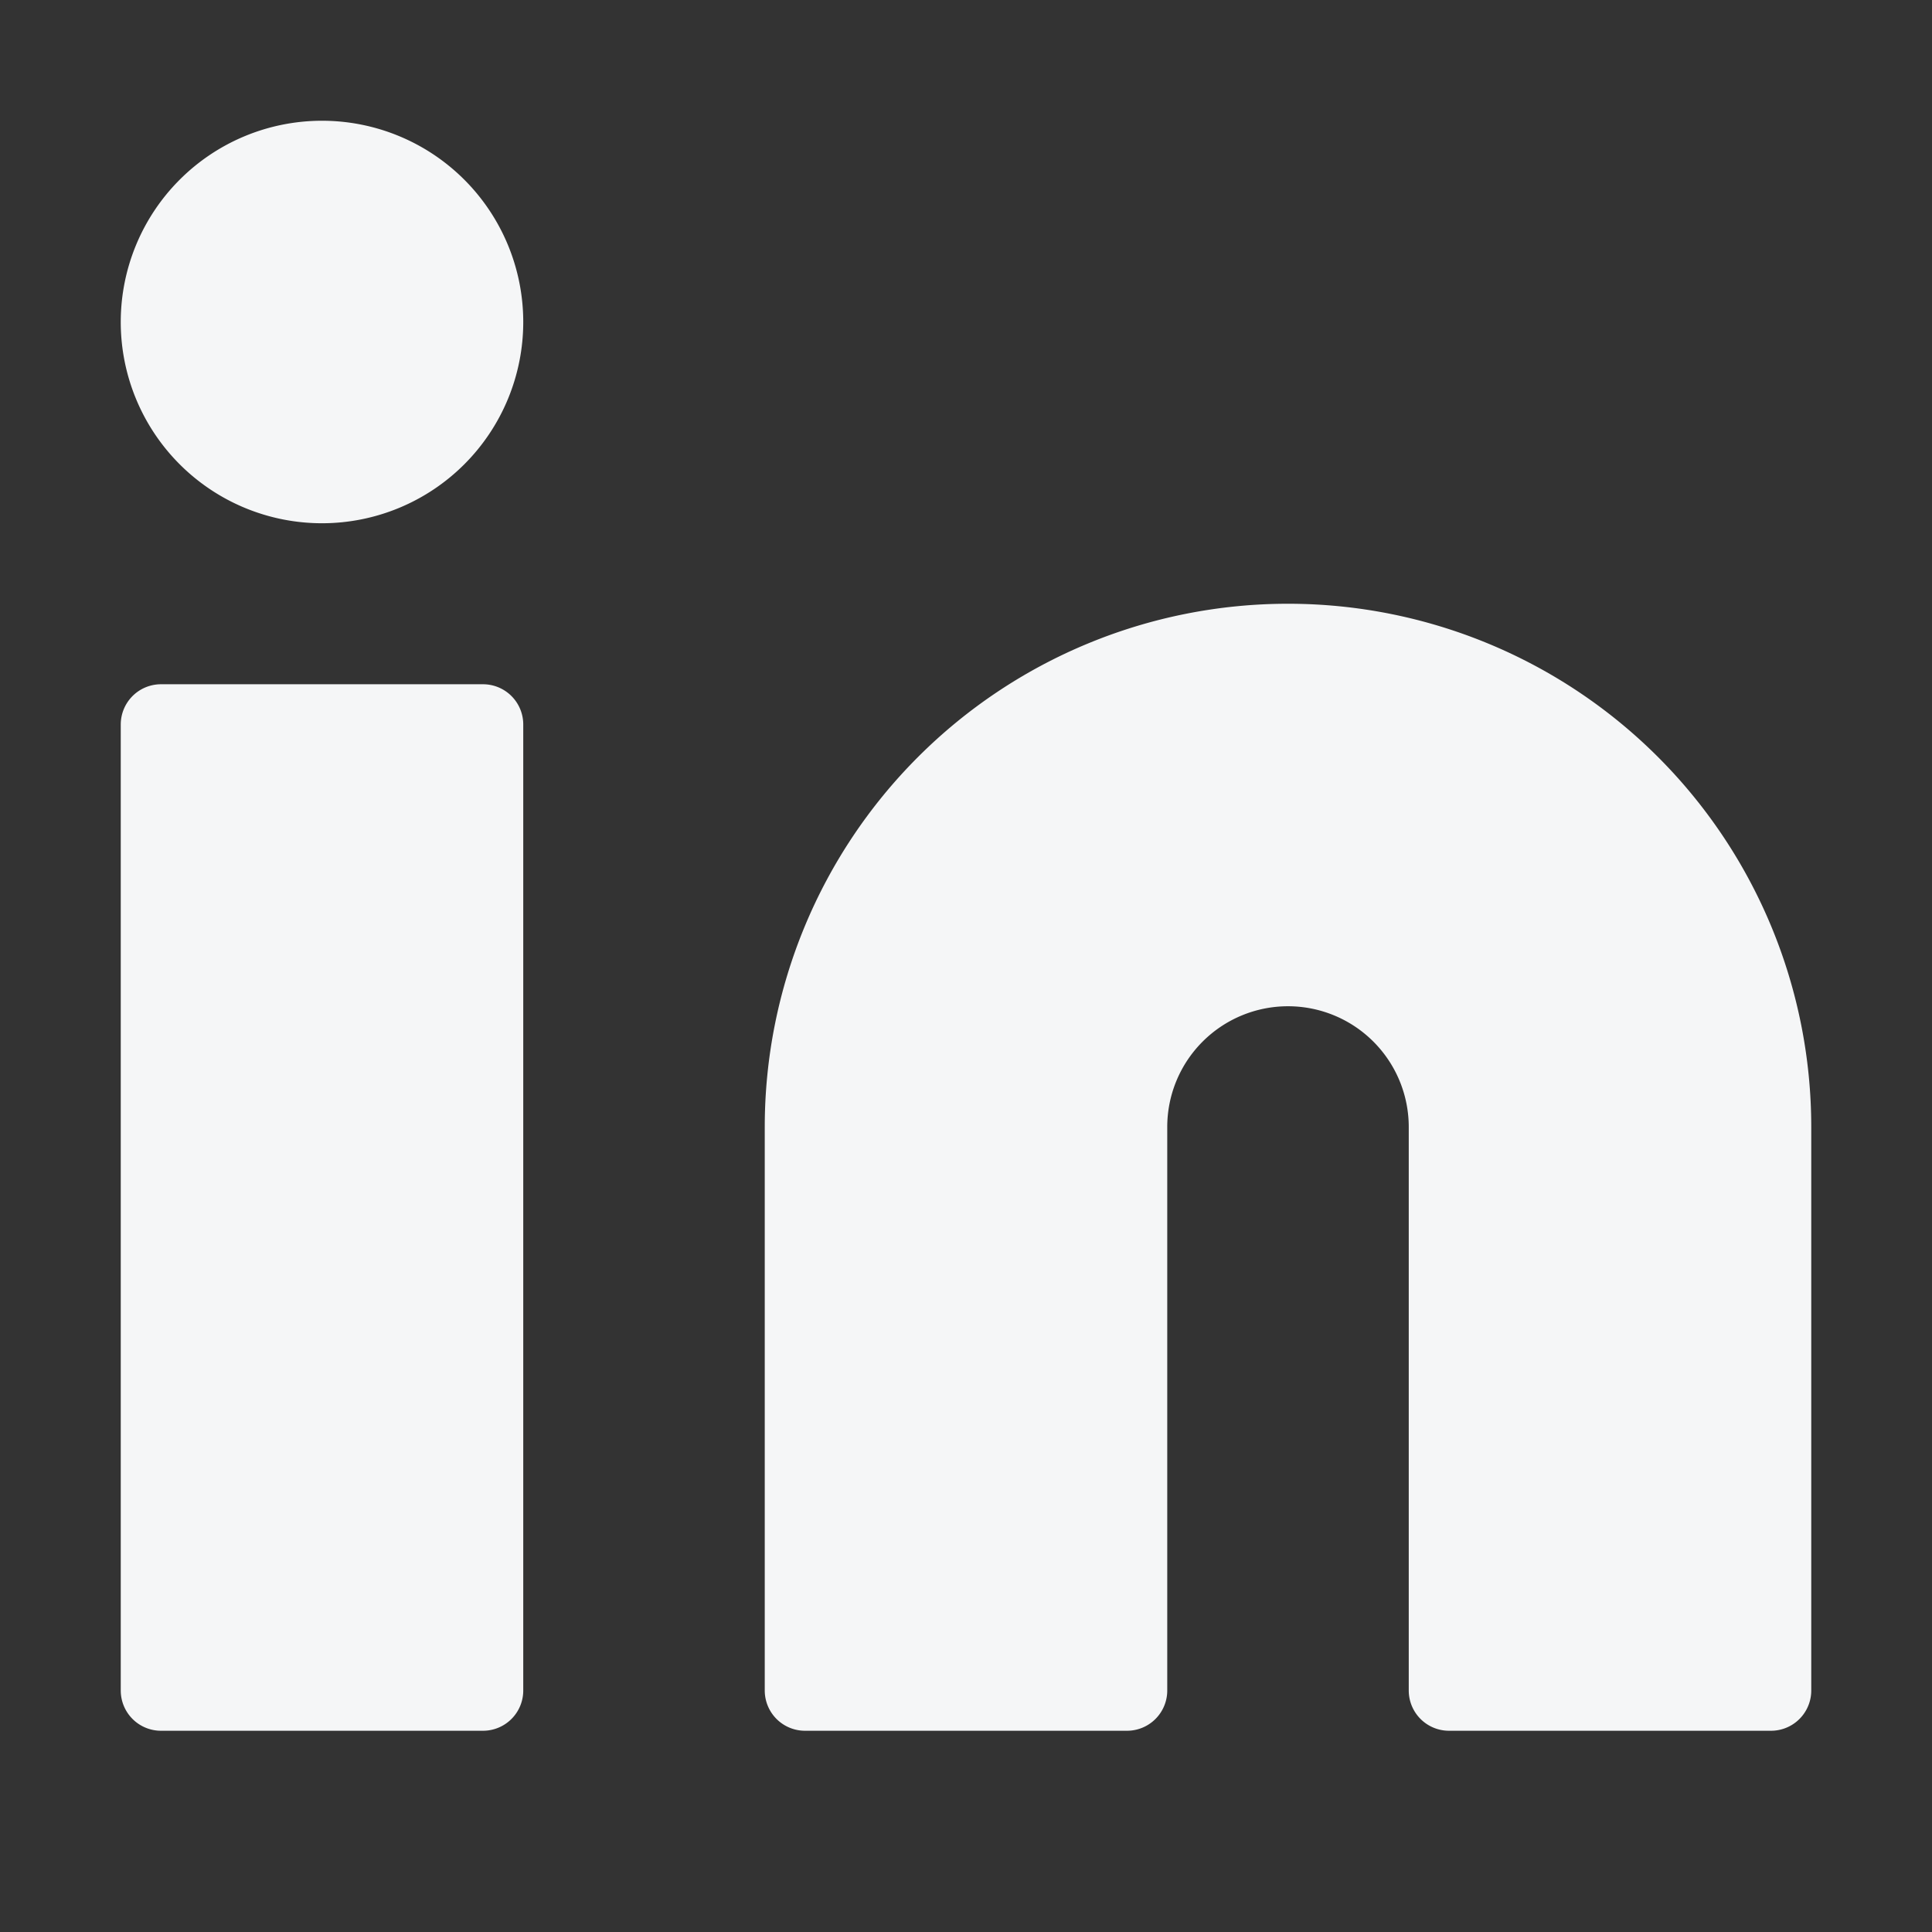
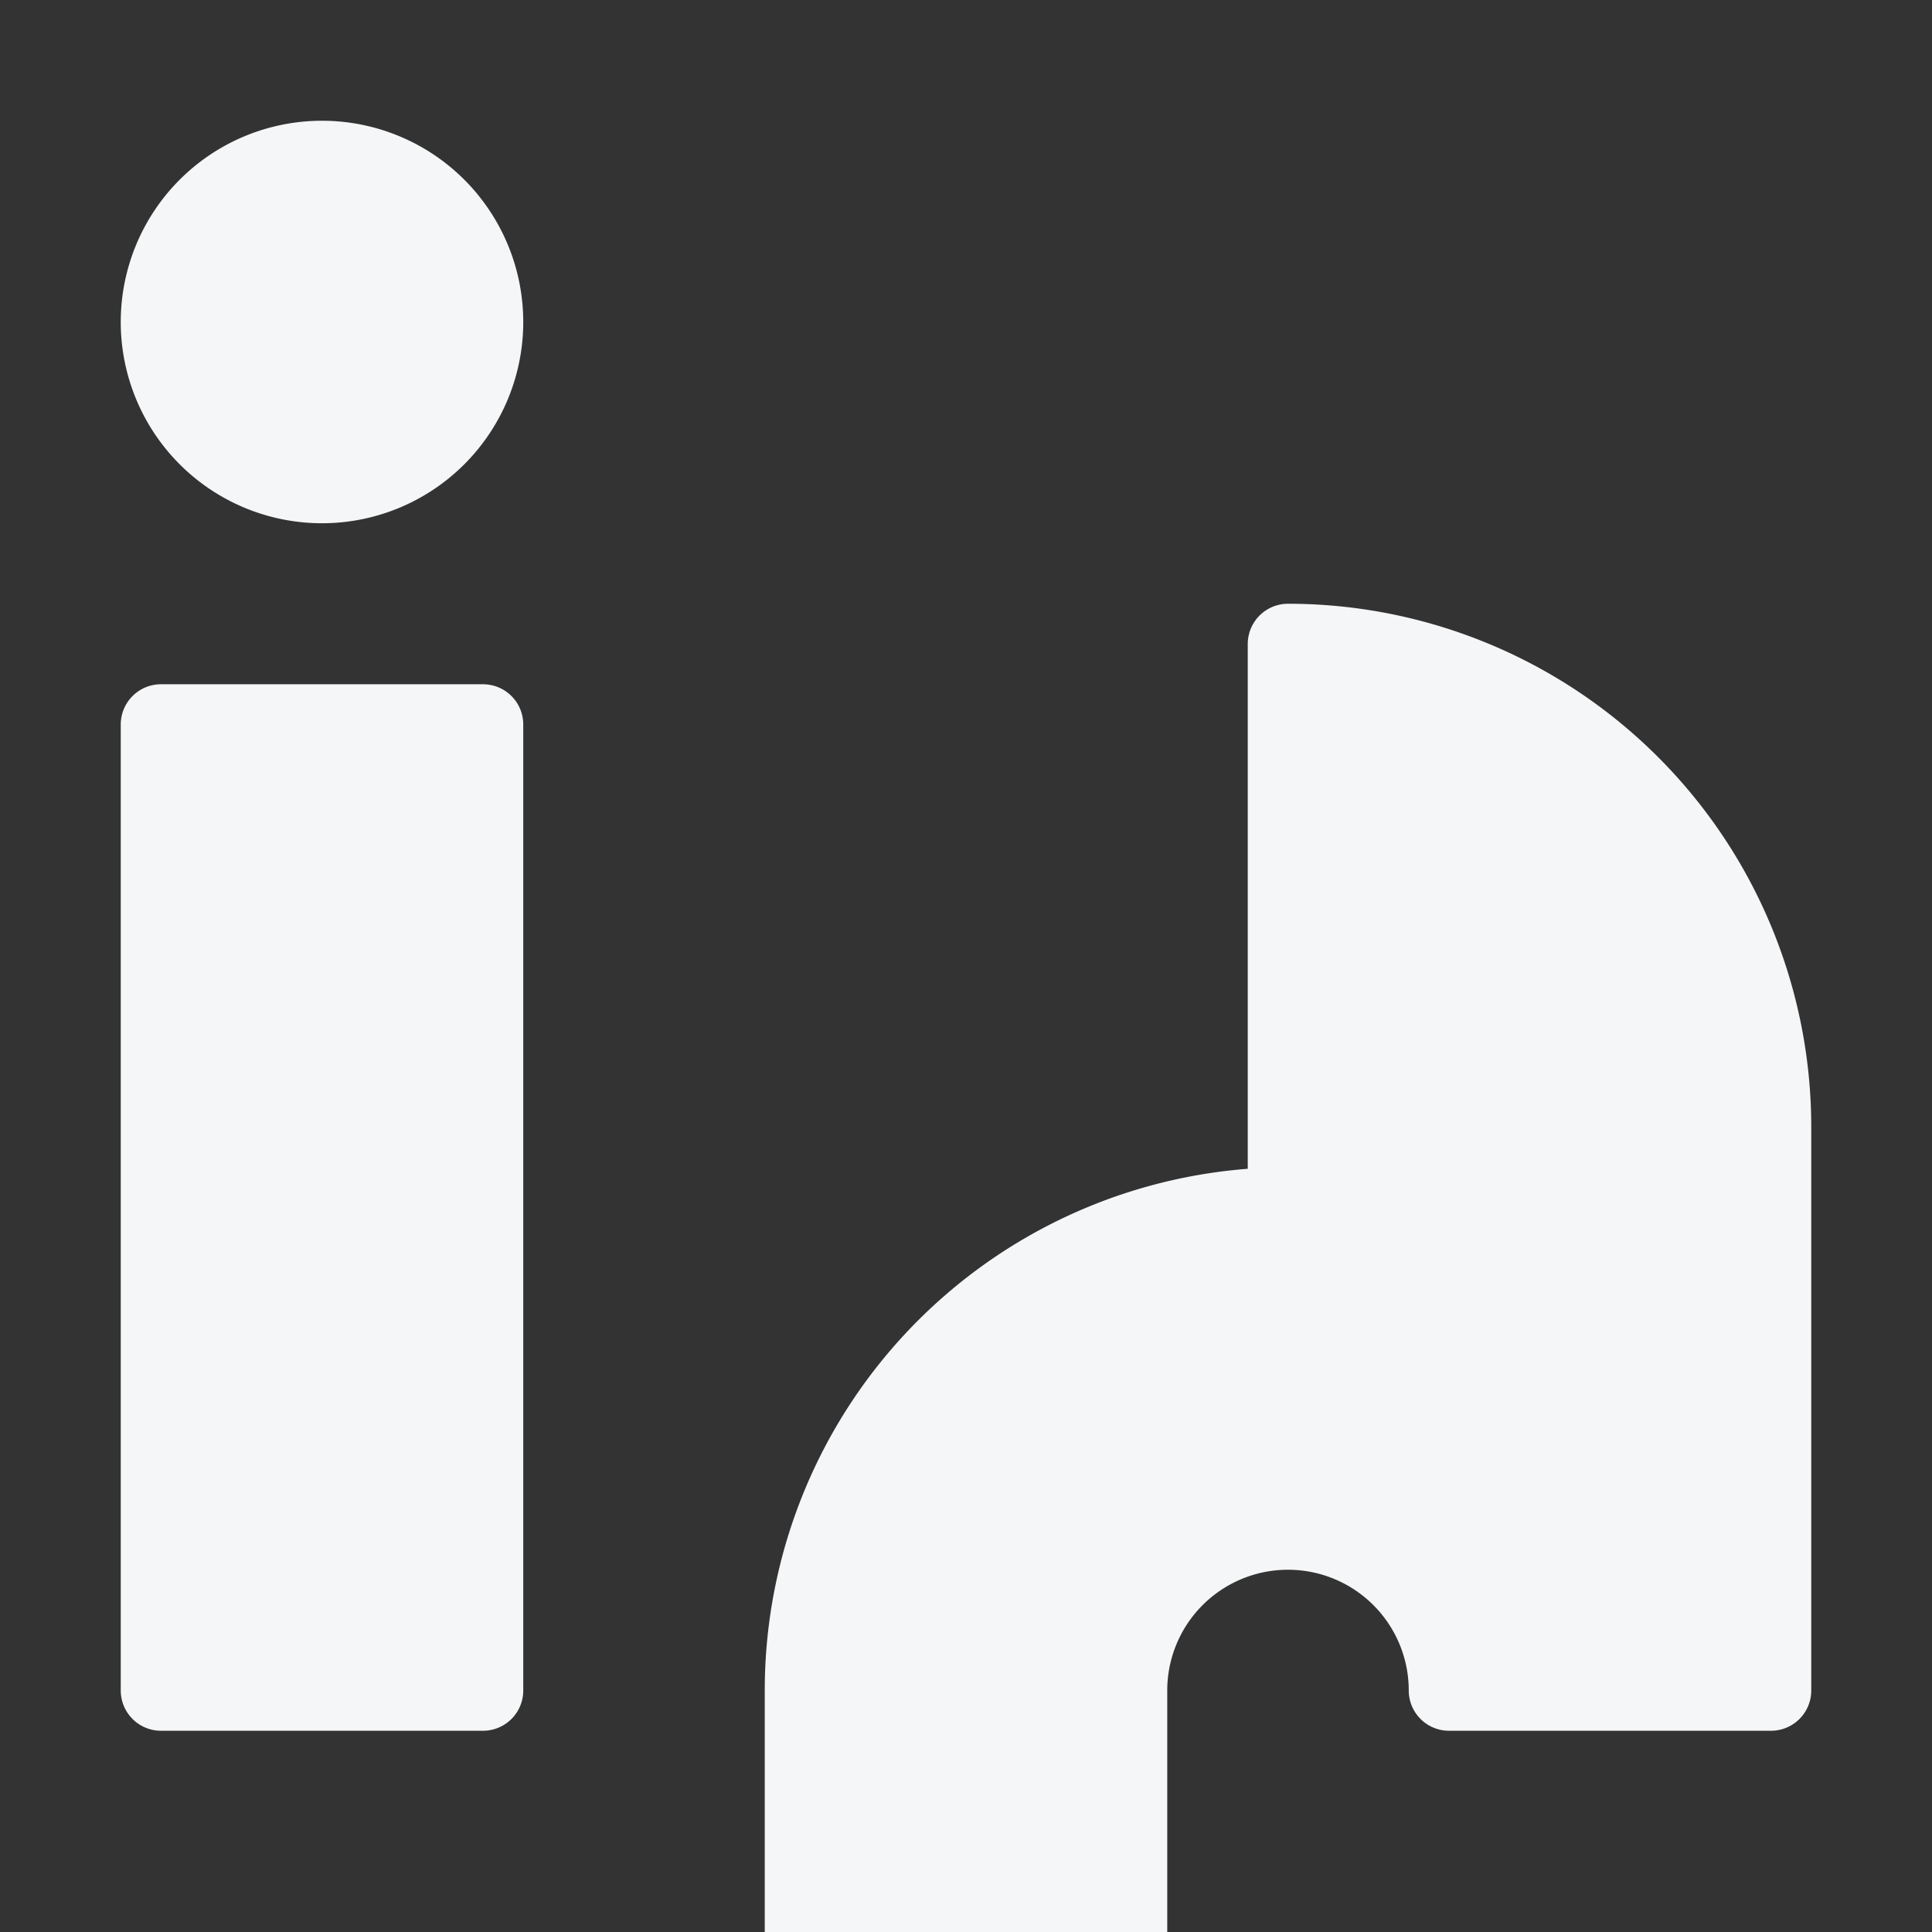
<svg xmlns="http://www.w3.org/2000/svg" width="24" height="24" fill="#F5F6F7">
  <rect width="100%" height="100%" fill="#333333" stroke="none" />
-   <path d="M16 8a6 6 0 0 1 6 6v7h-4v-7a2 2 0 0 0-4 0v7h-4v-7a6 6 0 0 1 6-6zM6 9H2v12h4V9zM4 6a2 2 0 1 0 0-4 2 2 0 0 0 0 4z" stroke="#F5F6F7" stroke-linecap="round" stroke-linejoin="round" />
+   <path d="M16 8a6 6 0 0 1 6 6v7h-4a2 2 0 0 0-4 0v7h-4v-7a6 6 0 0 1 6-6zM6 9H2v12h4V9zM4 6a2 2 0 1 0 0-4 2 2 0 0 0 0 4z" stroke="#F5F6F7" stroke-linecap="round" stroke-linejoin="round" />
</svg>